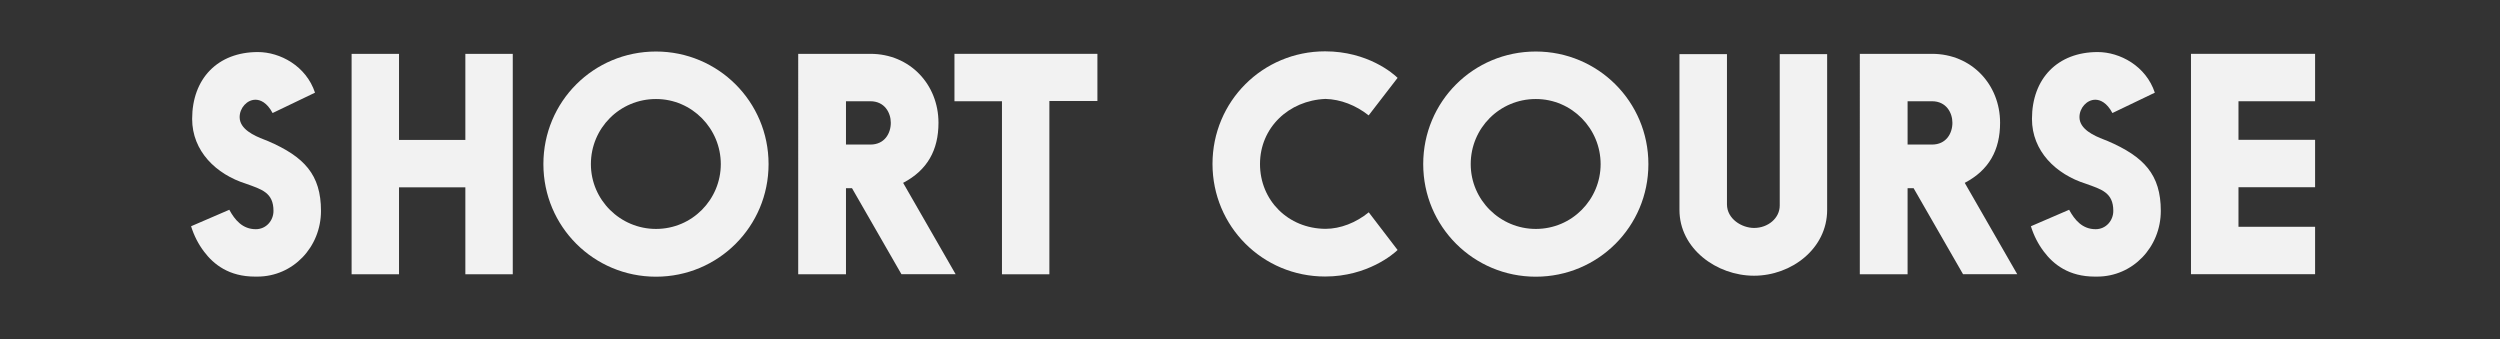
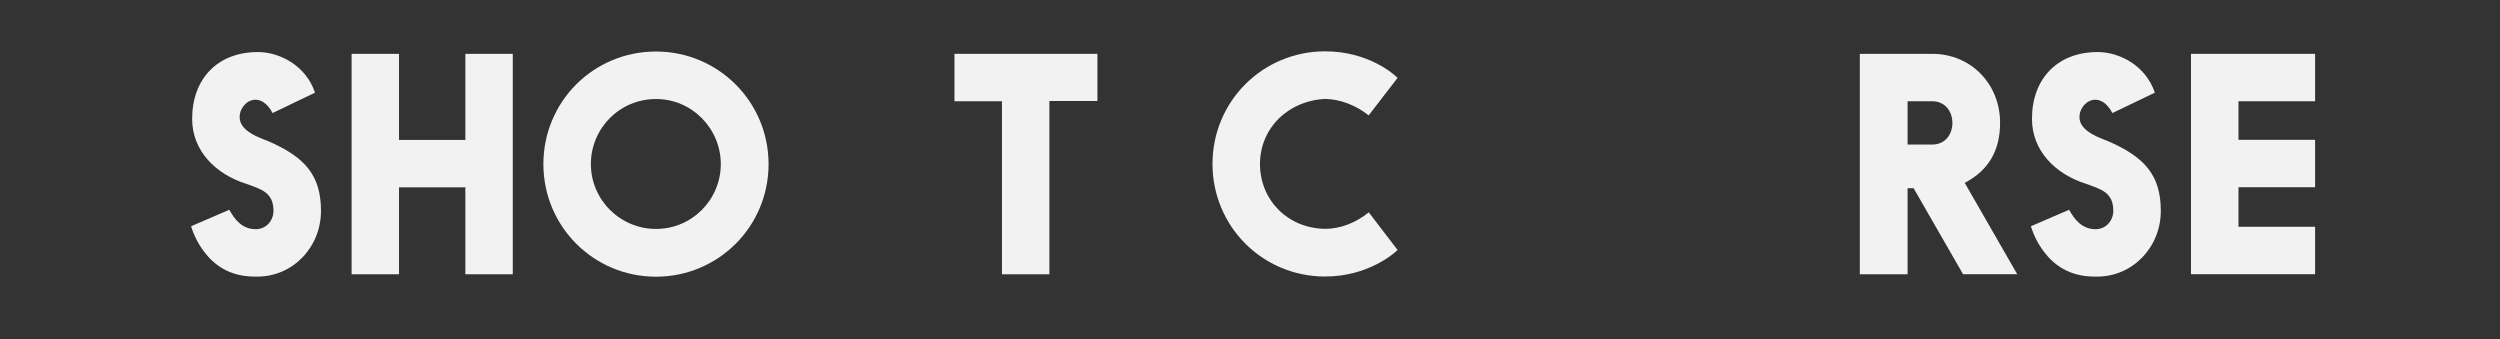
<svg xmlns="http://www.w3.org/2000/svg" id="b" viewBox="0 0 280 38">
  <rect x="0" y="0" width="280" height="38" fill="#333333" stroke="none" />
  <defs>
    <style>.c{fill:#f2f2f2;stroke-width:0px;}</style>
  </defs>
  <path class="c" d="M25.68,23.49c.63,1.16,1.49,2.18,2.97,2.18,1.16,0,1.98-.96,1.98-2.05,0-2.05-1.32-2.41-3.07-3.04-3.37-1.06-6.04-3.66-6.04-7.26,0-4.52,2.87-7.49,7.36-7.49,2.48,0,5.41,1.55,6.4,4.55l-4.75,2.28c-.63-1.19-1.39-1.49-1.91-1.49-.96,0-1.78.92-1.78,1.95,0,1.35,1.62,2.08,2.74,2.51l.43.17c4.06,1.75,5.94,3.76,5.94,7.82s-3.14,7.36-7.13,7.36h-.26c-2.9,0-4.62-1.35-5.71-2.8-.63-.83-1.12-1.78-1.45-2.84l4.29-1.85Z" />
  <path class="c" d="M44.69,15.67h7.43V6.03h5.31v24.69h-5.31v-9.74h-7.43v9.74h-5.31V6.03h5.31v9.64Z" />
  <path class="c" d="M73.47,5.77c6.96,0,12.61,5.61,12.61,12.61s-5.64,12.61-12.61,12.61-12.61-5.61-12.61-12.61,5.61-12.61,12.61-12.61ZM73.47,25.64c4.06,0,7.26-3.3,7.26-7.26s-3.2-7.29-7.26-7.29-7.29,3.27-7.29,7.29,3.3,7.26,7.29,7.26Z" />
-   <path class="c" d="M95.41,21.08h-.66v9.64h-5.35V6.03h8.09c4.42,0,7.62,3.43,7.62,7.72,0,3.07-1.25,5.31-3.96,6.73l5.88,10.23h-6.07l-5.54-9.64ZM94.75,11.34v4.85h2.74c1.58,0,2.28-1.25,2.28-2.44,0-1.12-.69-2.41-2.28-2.41h-2.74Z" />
  <path class="c" d="M112.21,11.34h-5.31v-5.31h16.01v5.28h-5.38v19.41h-5.31V11.34Z" />
  <path class="c" d="M153.3,12.93c-1.45-1.15-3.17-1.81-4.85-1.85-4.12.17-7.33,3.23-7.33,7.29s3.14,7.23,7.33,7.26c1.68,0,3.43-.69,4.85-1.85l3.23,4.22c-.43.43-3.37,2.97-8.12,2.97-7,0-12.61-5.61-12.61-12.61s5.61-12.61,12.61-12.61c4.79,0,7.66,2.51,8.12,2.97l-3.23,4.19Z" />
-   <path class="c" d="M172.01,5.77c6.96,0,12.61,5.61,12.61,12.61s-5.64,12.61-12.61,12.61-12.61-5.61-12.61-12.61,5.61-12.61,12.61-12.61ZM172.01,25.64c4.06,0,7.26-3.3,7.26-7.26s-3.2-7.29-7.26-7.29-7.29,3.27-7.29,7.29,3.3,7.26,7.29,7.26Z" />
-   <path class="c" d="M188.11,6.06h5.31v16.83c0,1.62,1.65,2.64,3.04,2.64,1.55,0,2.87-1.09,2.87-2.51V6.06h5.31v17.46c0,4.32-3.99,7.36-8.19,7.36s-8.35-3.04-8.35-7.36V6.06Z" />
  <path class="c" d="M214.31,21.08h-.66v9.64h-5.35V6.03h8.09c4.42,0,7.62,3.43,7.62,7.72,0,3.07-1.25,5.31-3.96,6.73l5.88,10.23h-6.07l-5.54-9.64ZM213.65,11.34v4.85h2.74c1.58,0,2.28-1.25,2.28-2.44,0-1.12-.69-2.41-2.28-2.41h-2.74Z" />
  <path class="c" d="M231.74,23.49c.63,1.16,1.49,2.18,2.97,2.18,1.16,0,1.98-.96,1.98-2.05,0-2.05-1.32-2.41-3.07-3.04-3.37-1.06-6.04-3.66-6.04-7.26,0-4.52,2.87-7.49,7.36-7.49,2.48,0,5.41,1.55,6.4,4.55l-4.75,2.28c-.63-1.19-1.39-1.49-1.91-1.49-.96,0-1.78.92-1.78,1.95,0,1.35,1.62,2.08,2.74,2.51l.43.17c4.06,1.75,5.94,3.76,5.94,7.82s-3.14,7.36-7.13,7.36h-.26c-2.9,0-4.62-1.35-5.71-2.8-.63-.83-1.12-1.78-1.45-2.84l4.29-1.85Z" />
  <path class="c" d="M250.71,20.98v4.42h8.58v5.31h-13.9V6.03h13.9v5.31h-8.58v4.32h8.58v5.31h-8.58Z" />
</svg>